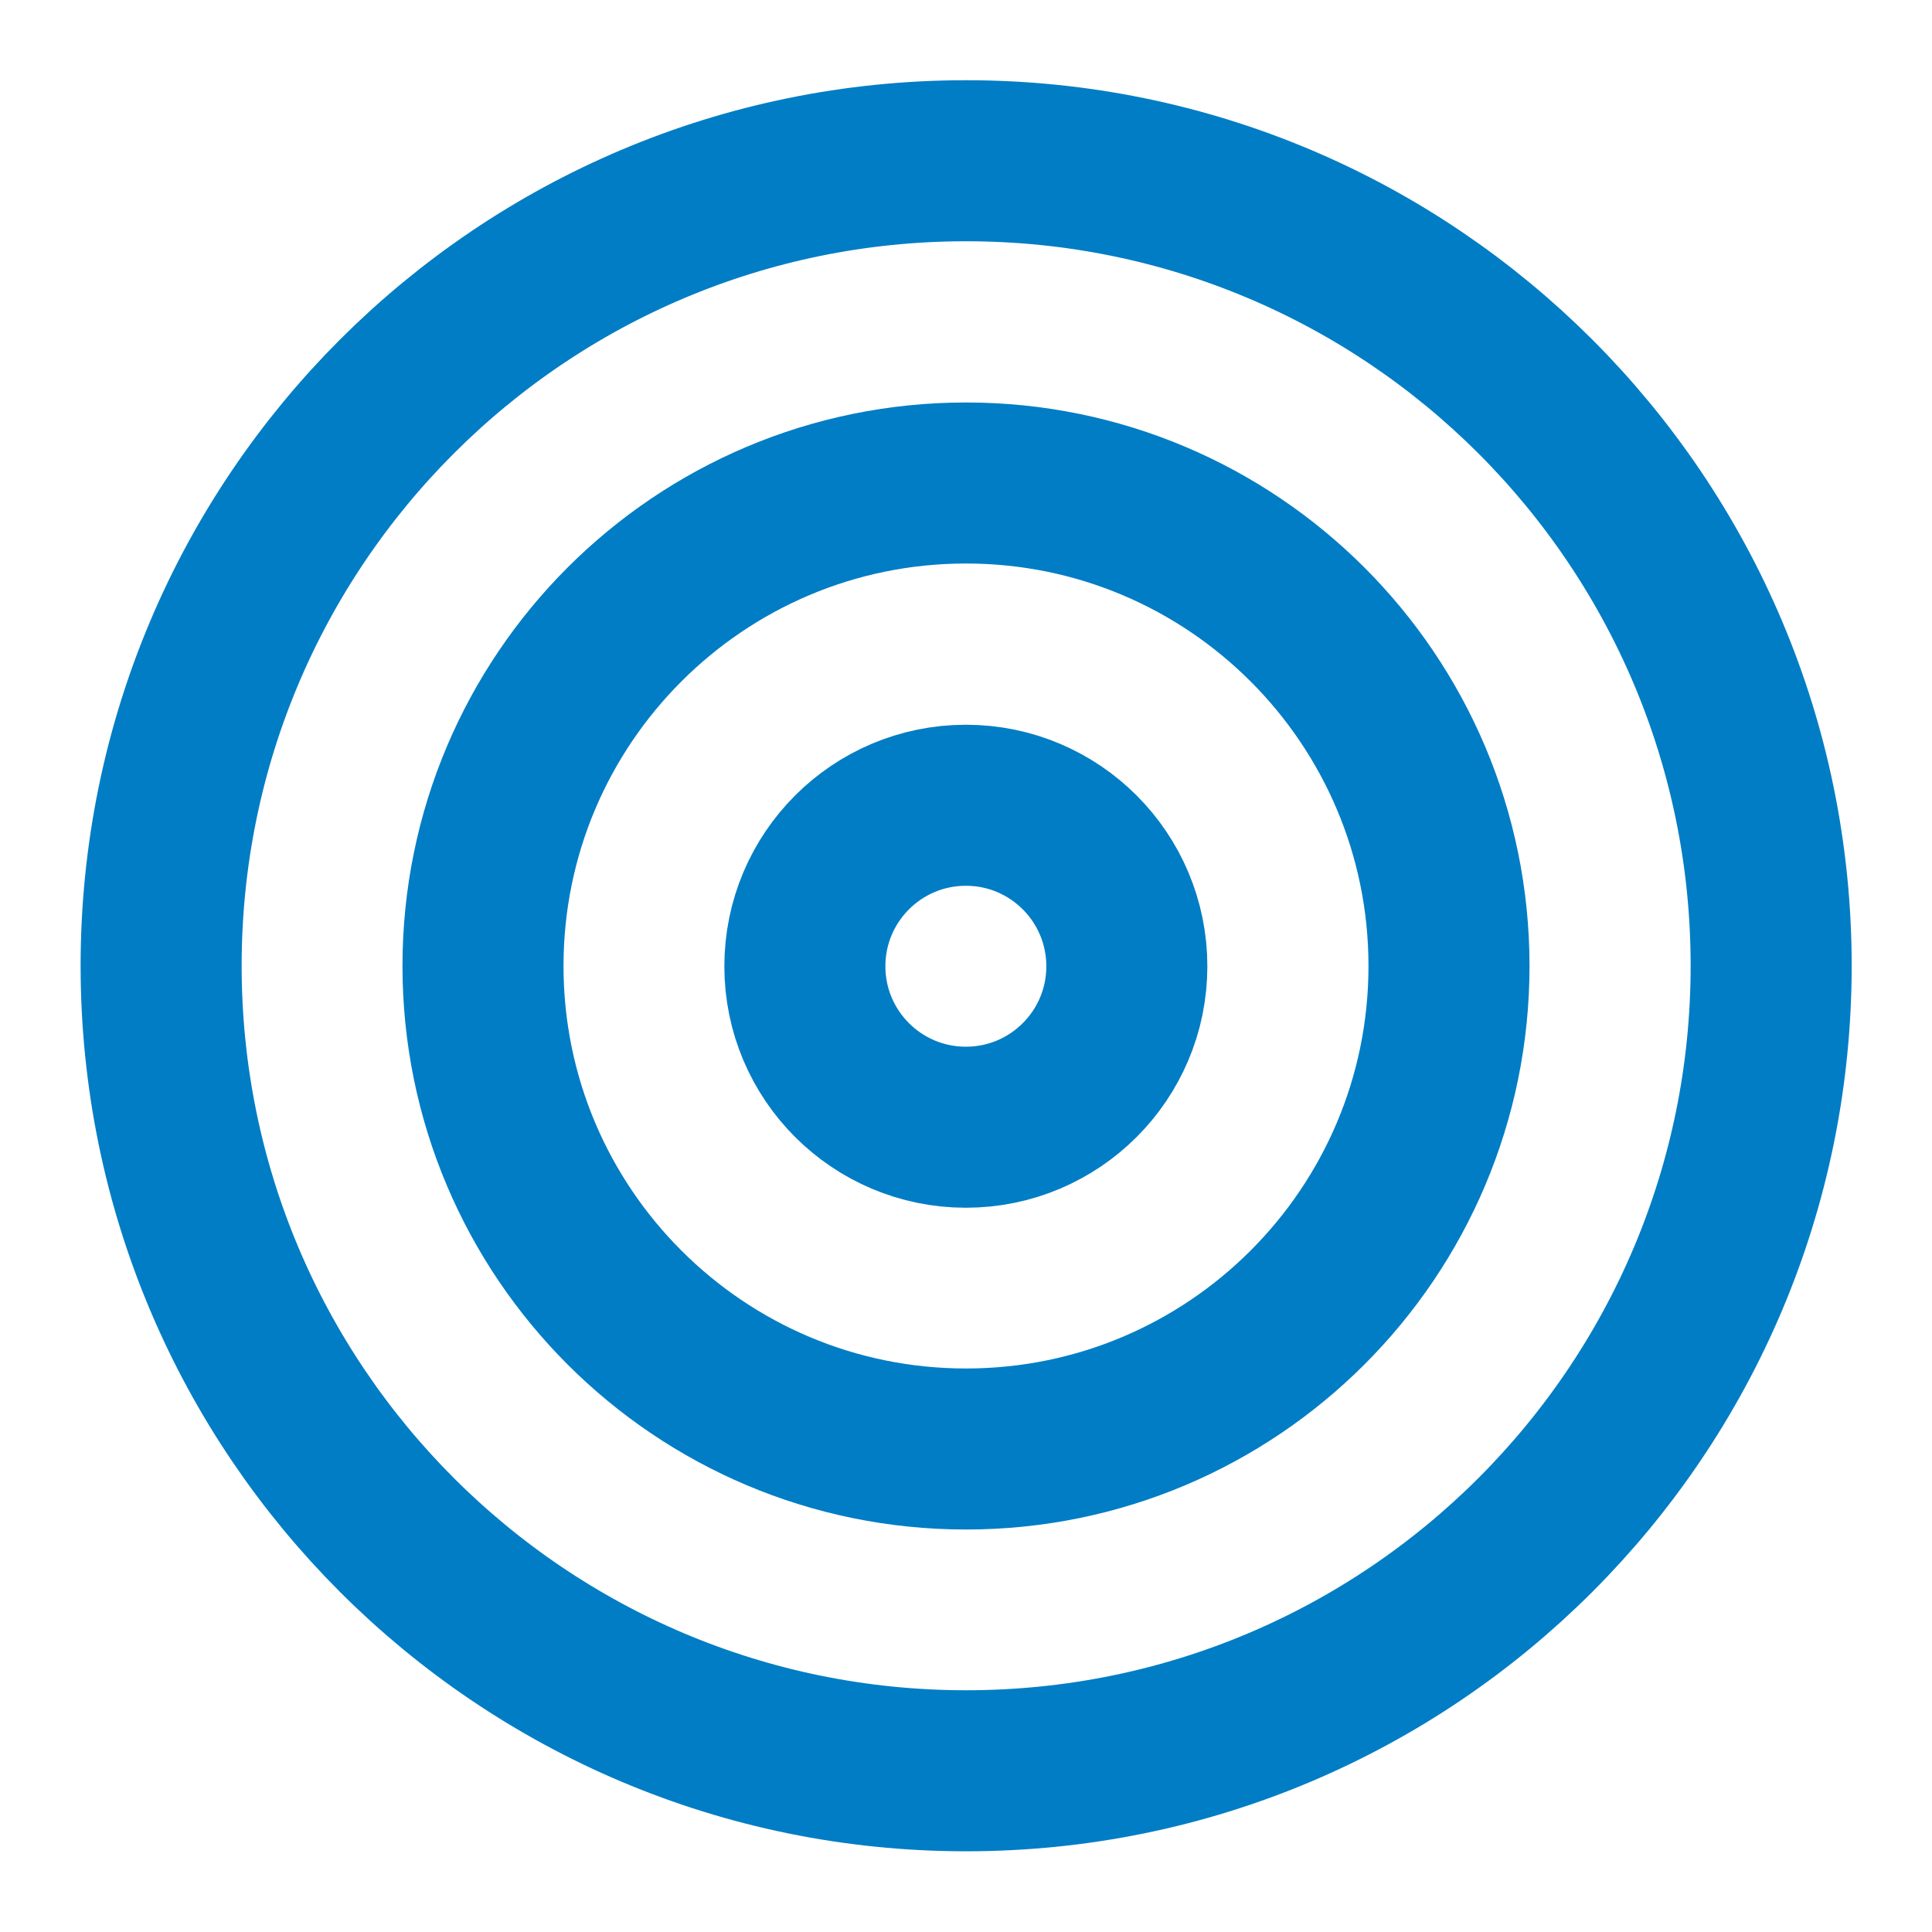
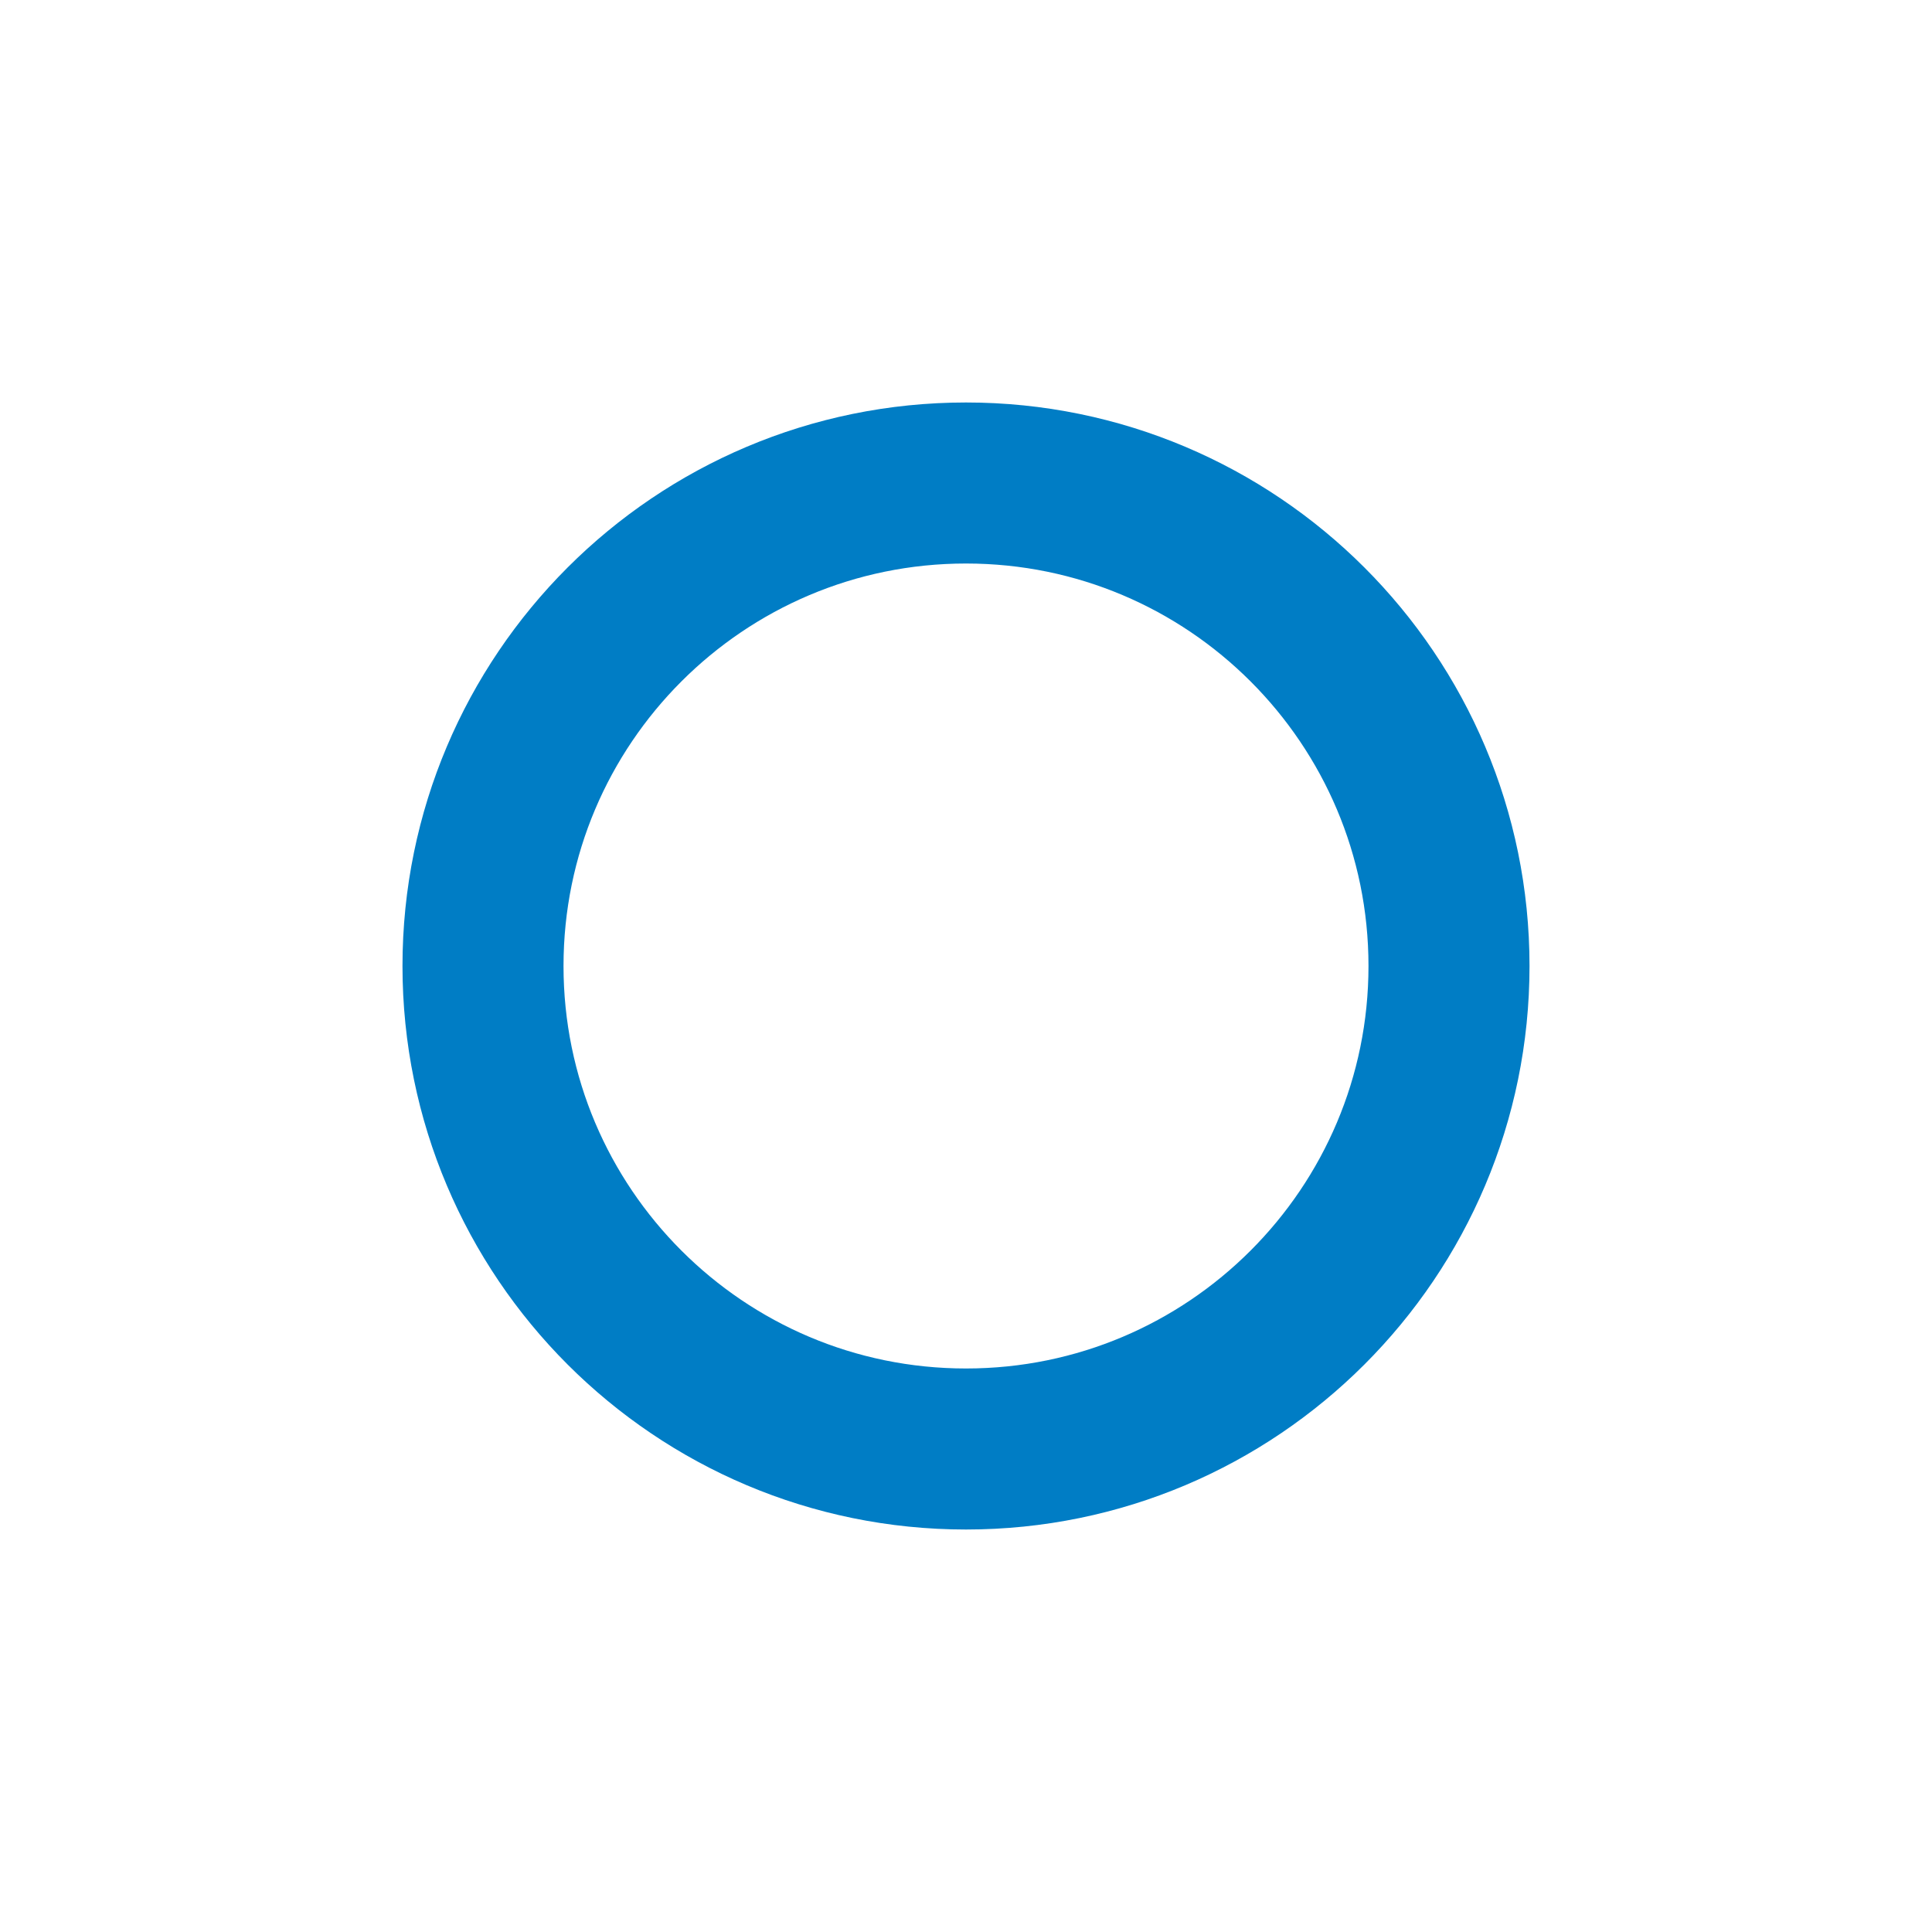
<svg xmlns="http://www.w3.org/2000/svg" width="20" height="20" viewBox="0 0 20 20" fill="none">
-   <path d="M10.001 18.331C14.604 18.331 18.335 14.6 18.335 9.997C18.335 5.395 14.604 1.664 10.001 1.664C5.399 1.664 1.668 5.395 1.668 9.997C1.668 14.6 5.399 18.331 10.001 18.331Z" stroke="#007DC5" stroke-width="1.667" stroke-linecap="round" stroke-linejoin="round" />
  <path d="M10 15C12.761 15 15 12.761 15 10C15 7.239 12.761 5 10 5C7.239 5 5 7.239 5 10C5 12.761 7.239 15 10 15Z" stroke="#007DC5" stroke-width="1.667" stroke-linecap="round" stroke-linejoin="round" />
-   <path d="M9.999 11.669C10.919 11.669 11.665 10.923 11.665 10.003C11.665 9.082 10.919 8.336 9.999 8.336C9.078 8.336 8.332 9.082 8.332 10.003C8.332 10.923 9.078 11.669 9.999 11.669Z" stroke="#007DC5" stroke-width="1.667" stroke-linecap="round" stroke-linejoin="round" />
</svg>